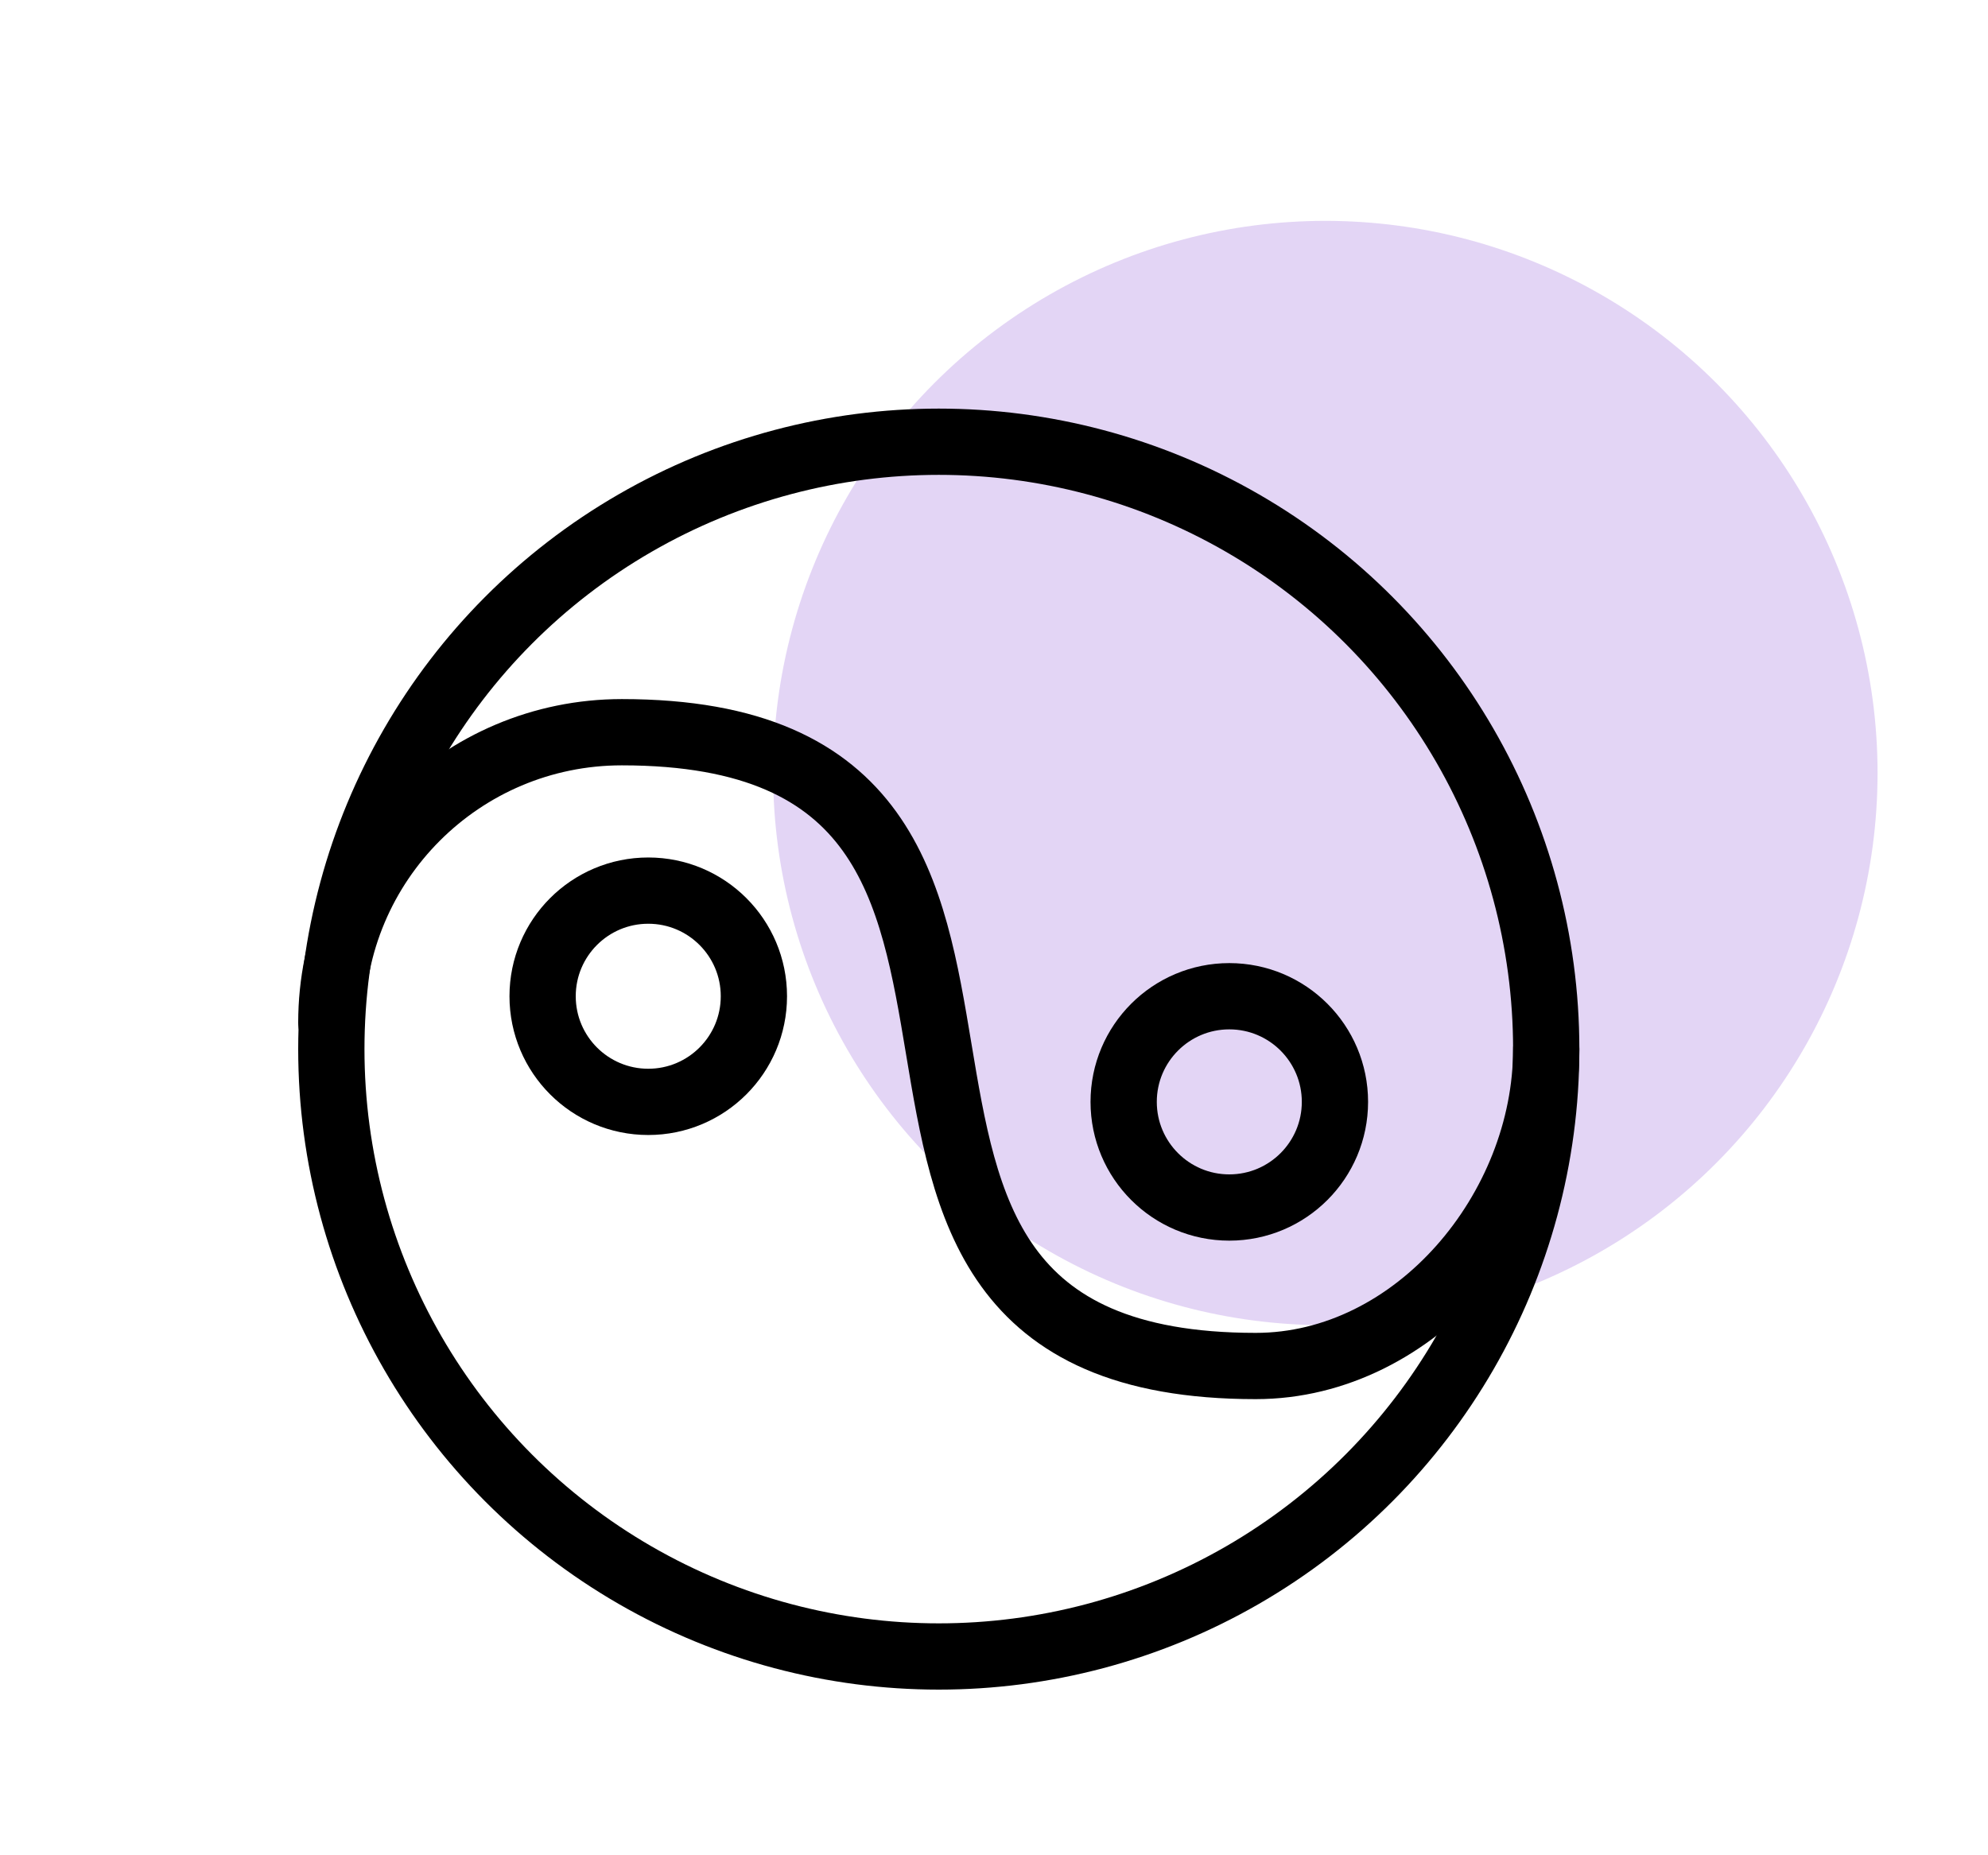
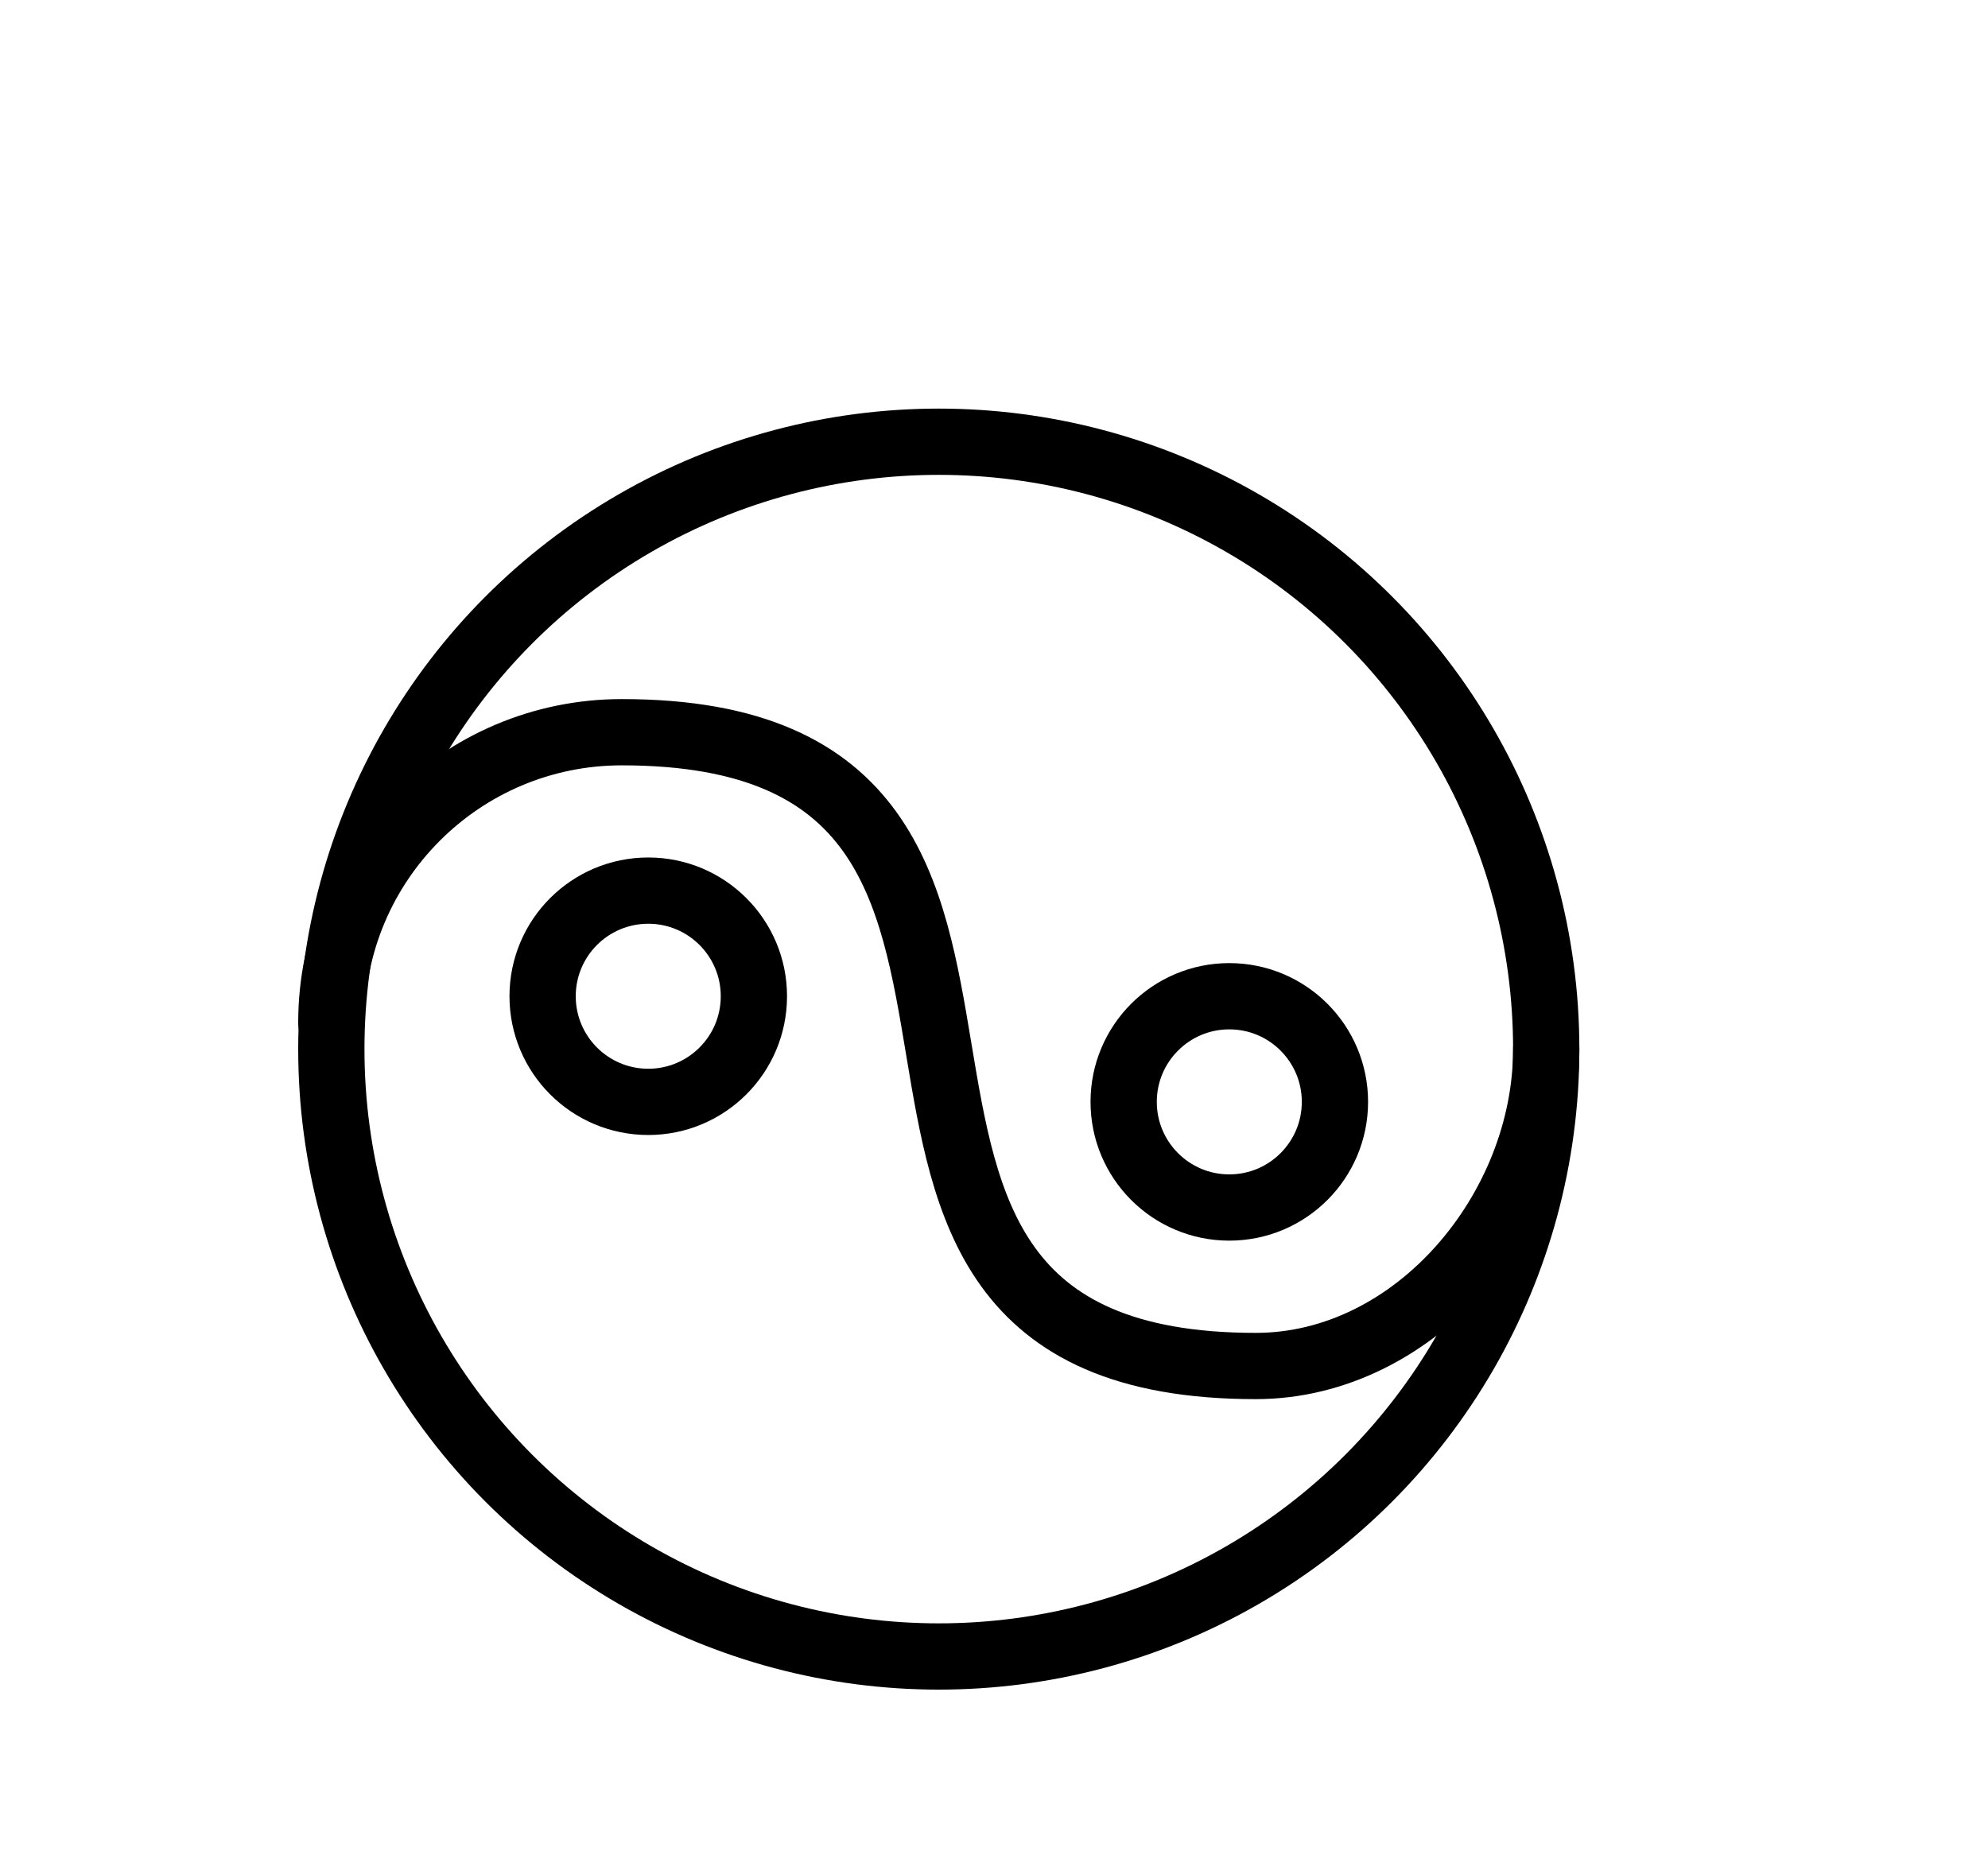
<svg xmlns="http://www.w3.org/2000/svg" width="90px" height="84px" viewBox="0 0 90 84" version="1.1">
  <title>icon/zen</title>
  <g id="icon/zen" stroke="none" stroke-width="1" fill="none" fill-rule="evenodd">
-     <circle id="Oval-Copy-7" fill-opacity="0.5" fill="#9258DB" opacity="0.5" cx="60" cy="35" r="25" />
    <g id="streamline-icon-religion-taoism@72x72" transform="translate(15, 20)" stroke="#000000" stroke-linecap="round" stroke-linejoin="round" stroke-width="3">
      <path d="M0,27.5 C0,37.325 5.241,46.403 13.75,51.316 C22.259,56.228 32.741,56.228 41.25,51.316 C49.759,46.403 55,37.325 55,27.5 C55,17.675 49.759,8.597 41.25,3.684 C32.741,-1.228 22.259,-1.228 13.75,3.684 C5.241,8.597 0,17.675 0,27.5 L0,27.5 Z" id="Path" />
      <path d="M9.565,25.106 C9.565,27.748 11.706,29.889 14.348,29.889 C16.989,29.889 19.13,27.748 19.13,25.106 C19.13,22.465 16.989,20.324 14.348,20.324 C11.706,20.324 9.565,22.465 9.565,25.106 Z" id="Path" />
      <path d="M35.87,29.889 C35.87,32.53 38.011,34.672 40.652,34.672 C43.294,34.672 45.435,32.53 45.435,29.889 C45.435,27.248 43.294,25.106 40.652,25.106 C38.011,25.106 35.87,27.248 35.87,29.889 Z" id="Path" />
      <path d="M55,27.5 C55,34.76 49.11,41.848 41.848,41.848 C17.935,41.848 37.065,13.152 13.152,13.152 C5.888,13.152 0,19.041 0,26.304" id="Path" />
    </g>
  </g>
</svg>